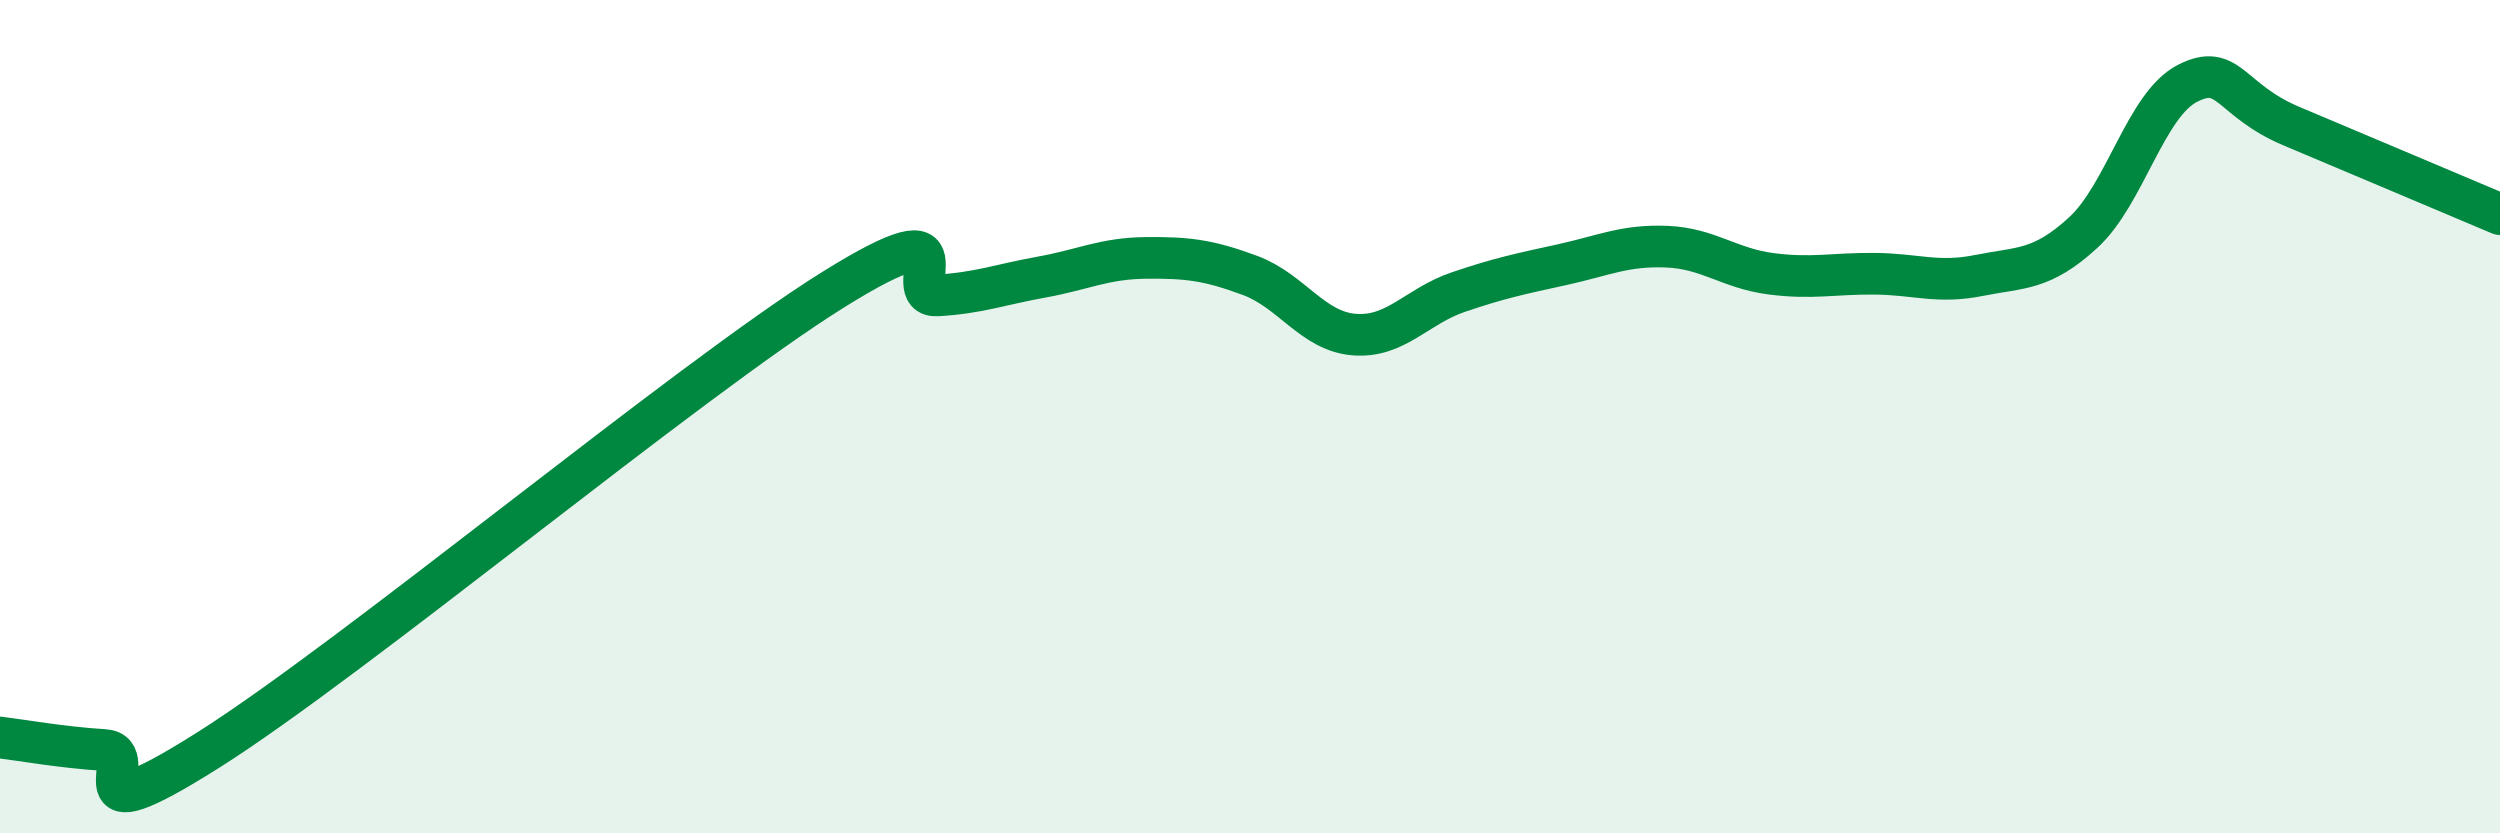
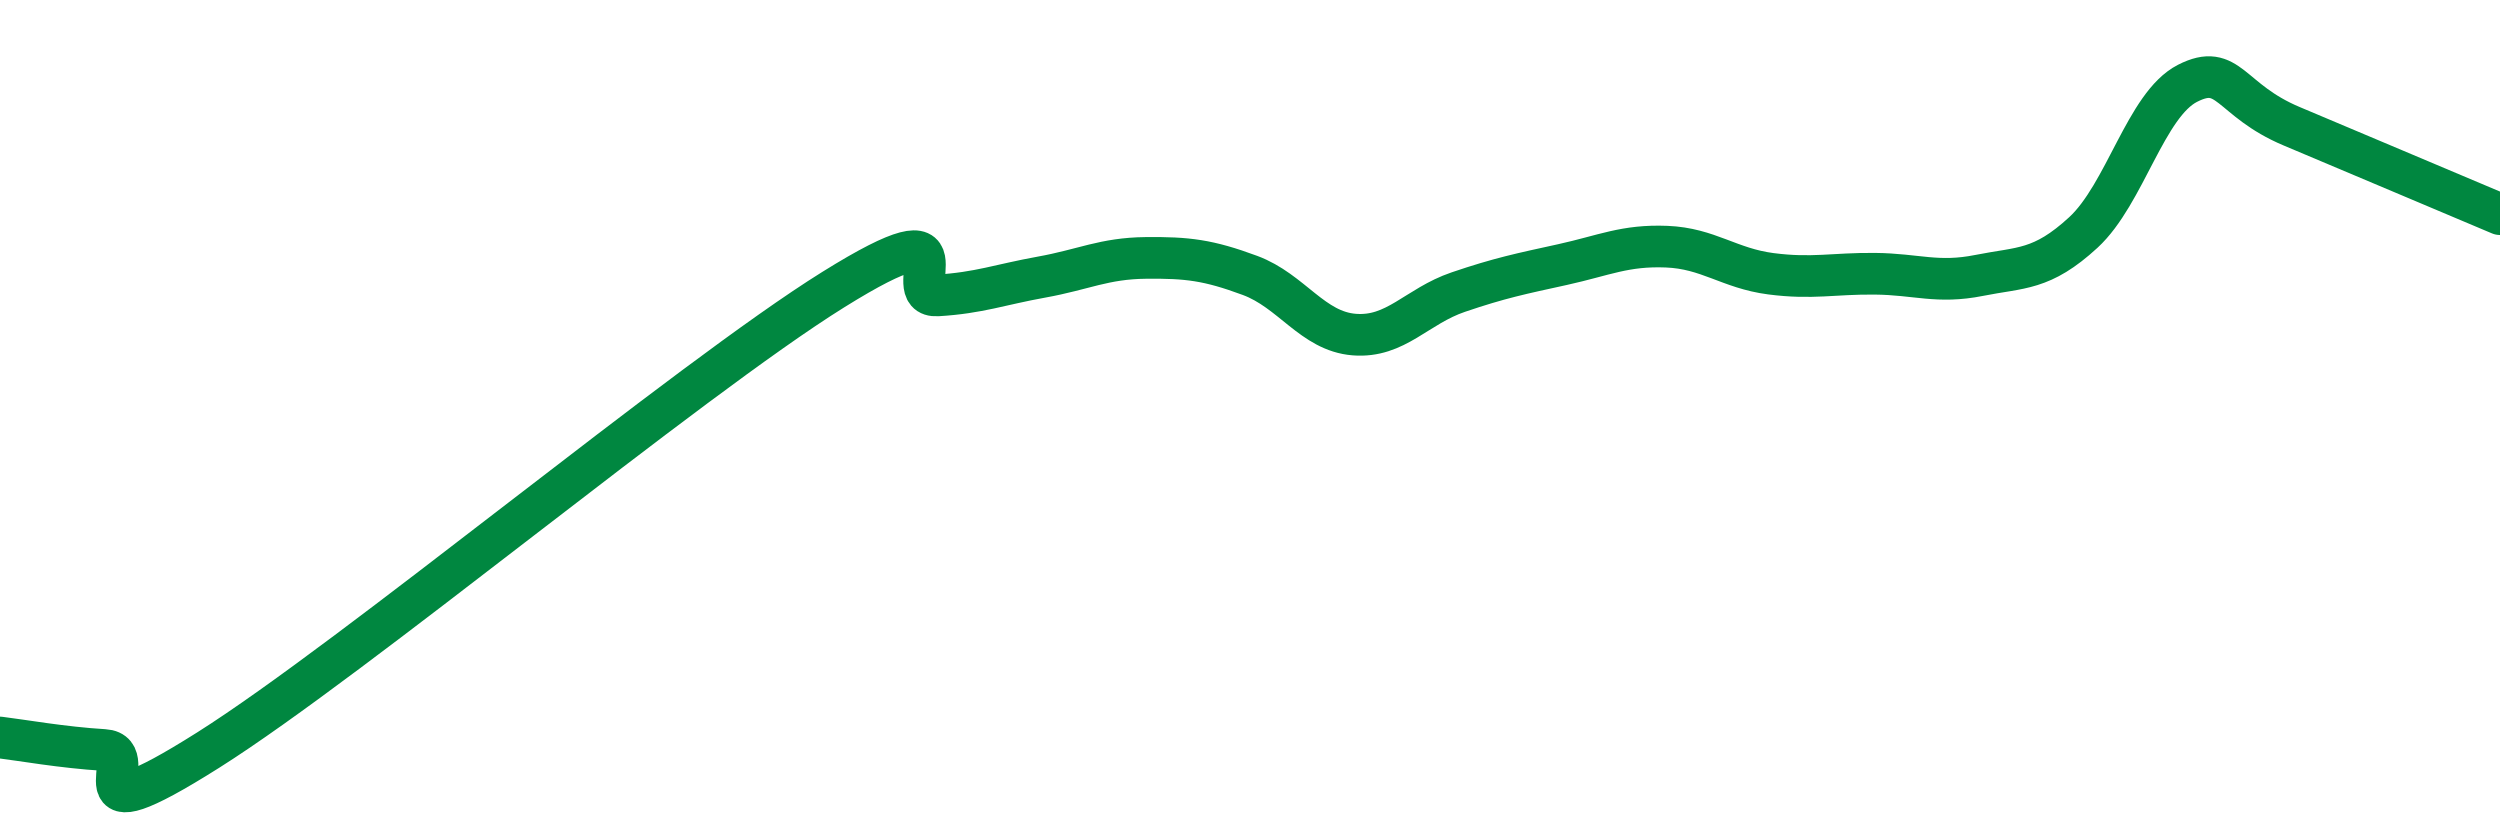
<svg xmlns="http://www.w3.org/2000/svg" width="60" height="20" viewBox="0 0 60 20">
-   <path d="M 0,17.7 C 0.5,17.76 1.5,17.94 2.5,18 C 3.5,18.06 1.5,20.21 5,18 C 8.5,15.79 16.5,9.13 20,6.95 C 23.5,4.77 21.5,7.15 22.5,7.09 C 23.5,7.03 24,6.83 25,6.65 C 26,6.47 26.5,6.2 27.5,6.19 C 28.5,6.18 29,6.24 30,6.61 C 31,6.98 31.5,7.95 32.5,8.03 C 33.5,8.11 34,7.35 35,7.01 C 36,6.67 36.5,6.57 37.5,6.35 C 38.5,6.13 39,5.88 40,5.92 C 41,5.96 41.5,6.44 42.5,6.57 C 43.5,6.7 44,6.56 45,6.57 C 46,6.58 46.5,6.81 47.5,6.61 C 48.5,6.41 49,6.5 50,5.58 C 51,4.66 51.5,2.51 52.5,2 C 53.5,1.49 53.5,2.4 55,3.03 C 56.5,3.66 59,4.72 60,5.14L60 20L0 20Z" fill="#008740" opacity="0.1" stroke-linecap="round" stroke-linejoin="round" />
  <path d="M 0,17.7 C 0.5,17.76 1.5,17.94 2.5,18 C 3.5,18.06 1.5,20.21 5,18 C 8.5,15.79 16.5,9.13 20,6.95 C 23.5,4.77 21.5,7.15 22.5,7.09 C 23.5,7.03 24,6.83 25,6.65 C 26,6.47 26.5,6.2 27.5,6.19 C 28.5,6.18 29,6.24 30,6.61 C 31,6.98 31.5,7.95 32.5,8.03 C 33.5,8.11 34,7.35 35,7.01 C 36,6.67 36.5,6.57 37.5,6.35 C 38.5,6.13 39,5.88 40,5.92 C 41,5.96 41.5,6.44 42.5,6.57 C 43.5,6.7 44,6.56 45,6.57 C 46,6.58 46.5,6.81 47.5,6.61 C 48.5,6.41 49,6.5 50,5.58 C 51,4.66 51.5,2.51 52.5,2 C 53.5,1.49 53.5,2.4 55,3.03 C 56.5,3.66 59,4.72 60,5.14" stroke="#008740" stroke-width="1" fill="none" stroke-linecap="round" stroke-linejoin="round" />
</svg>